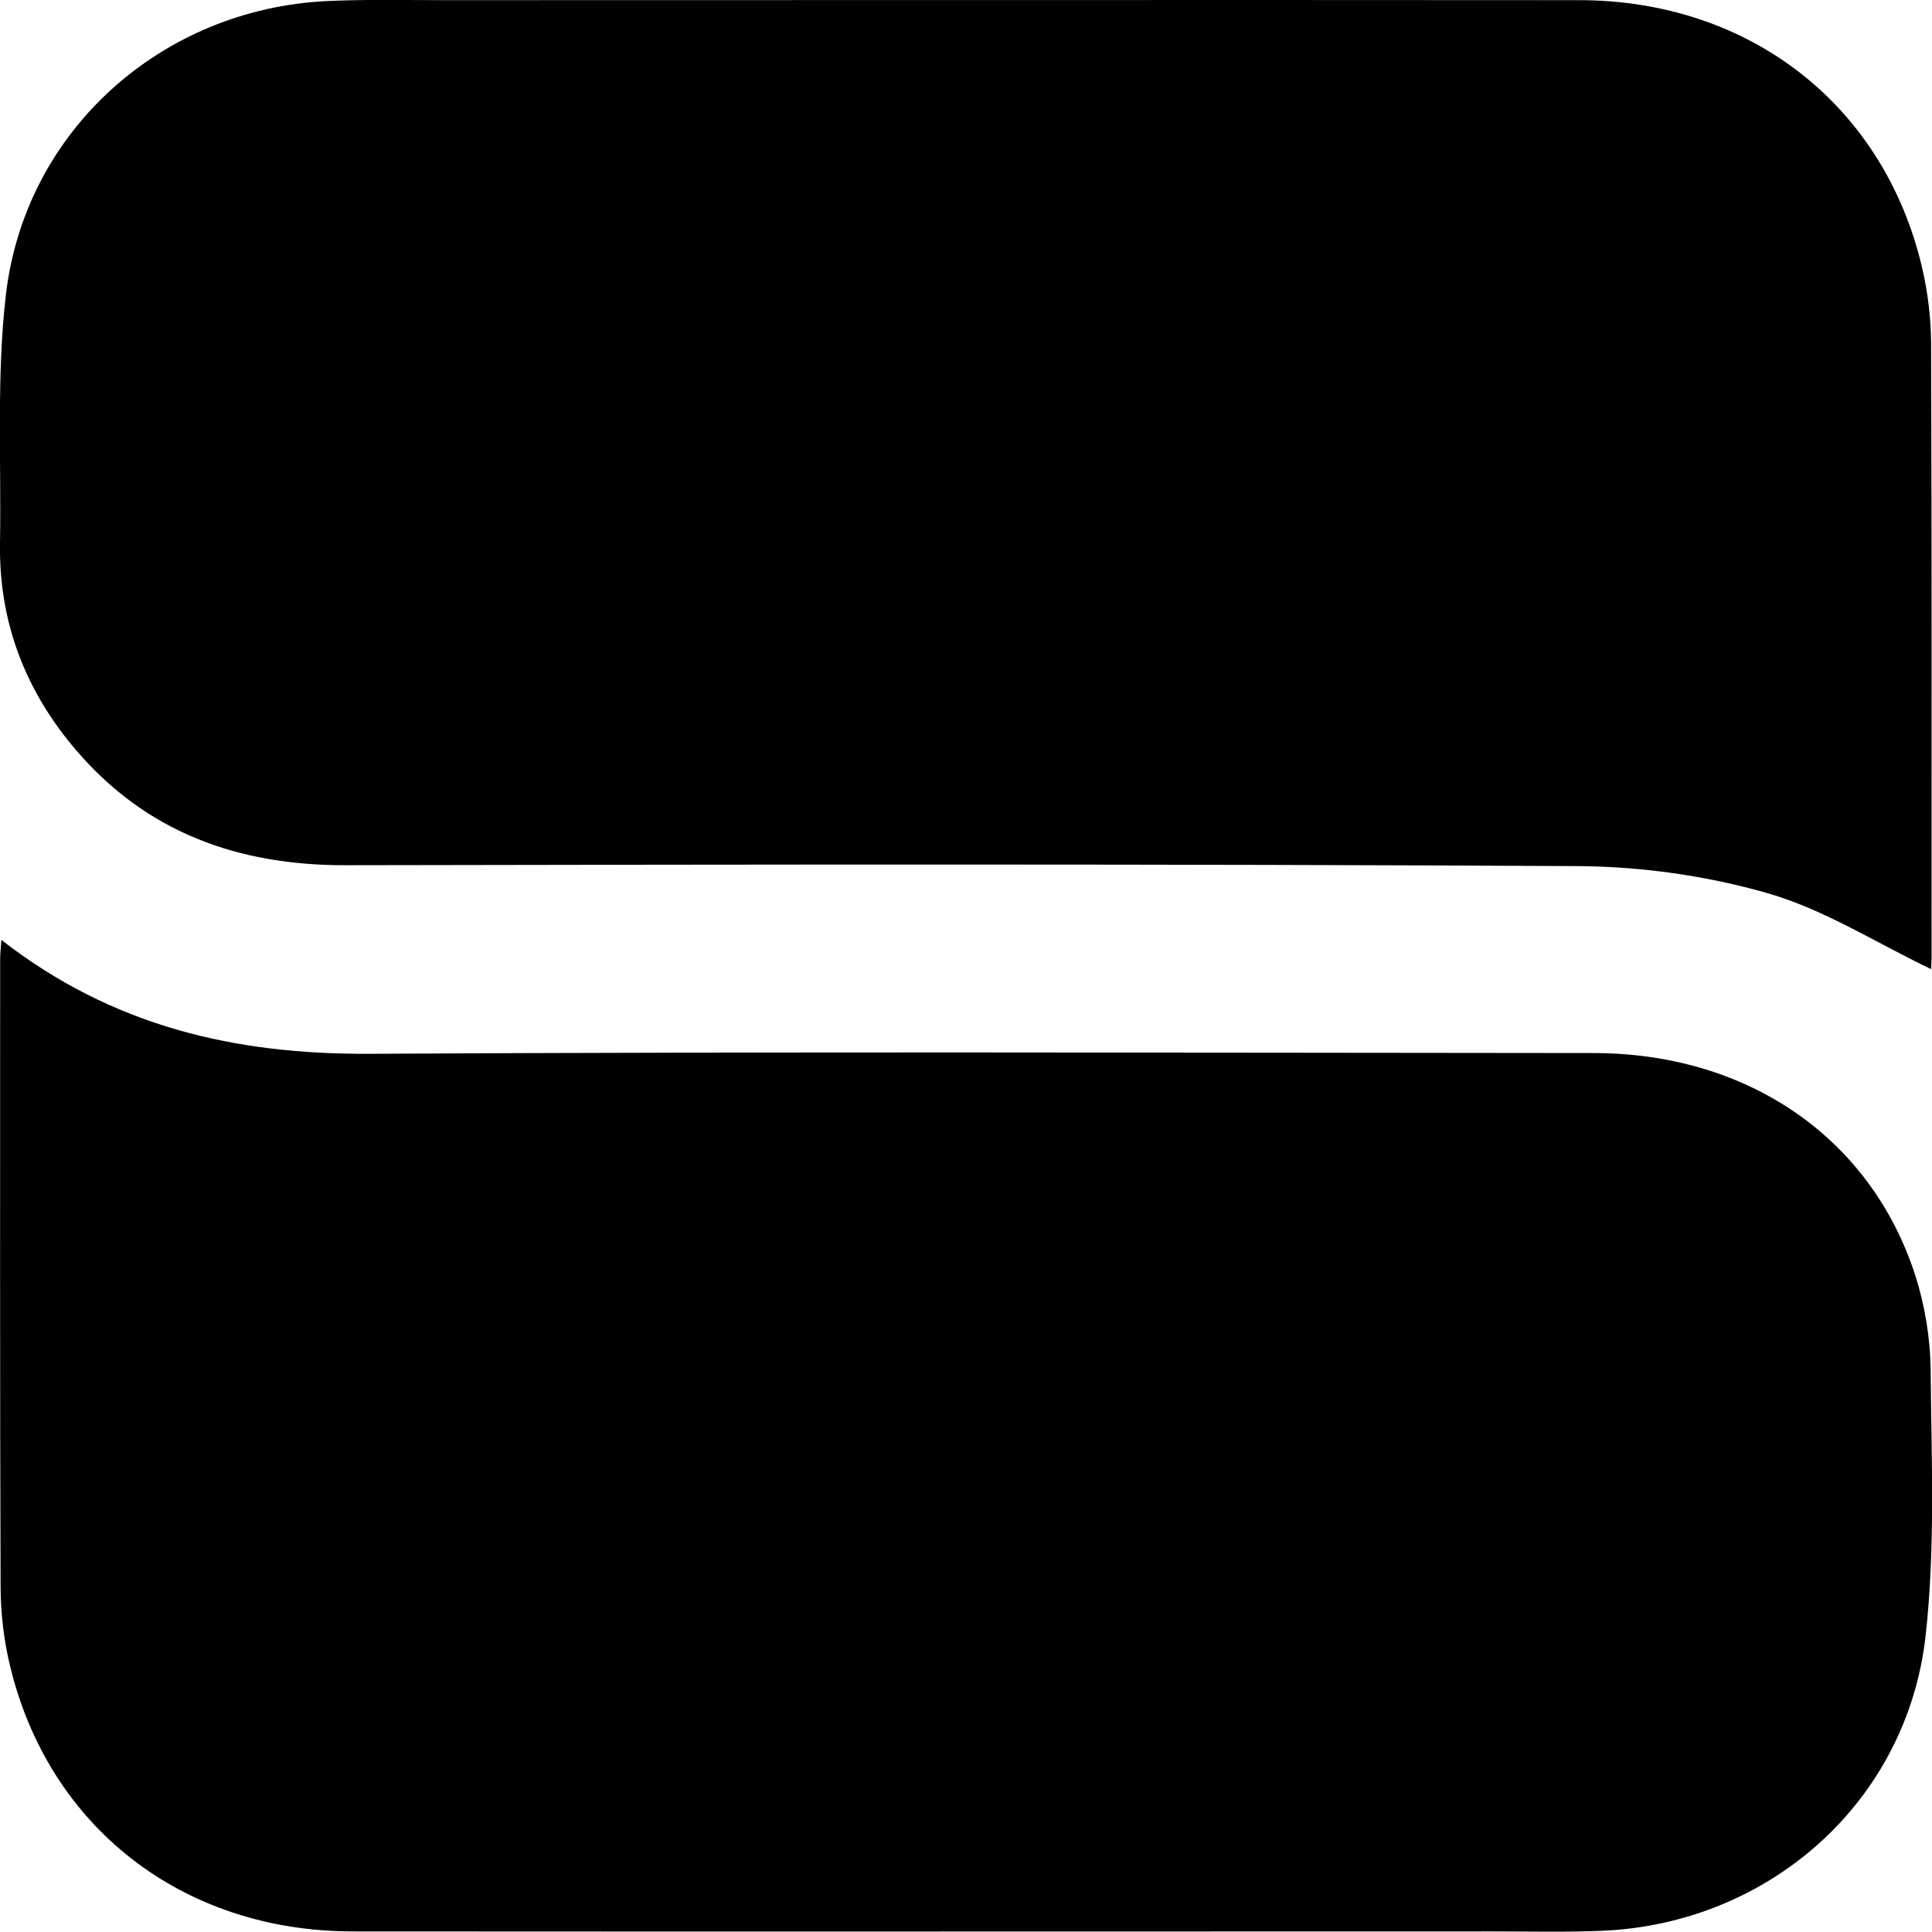
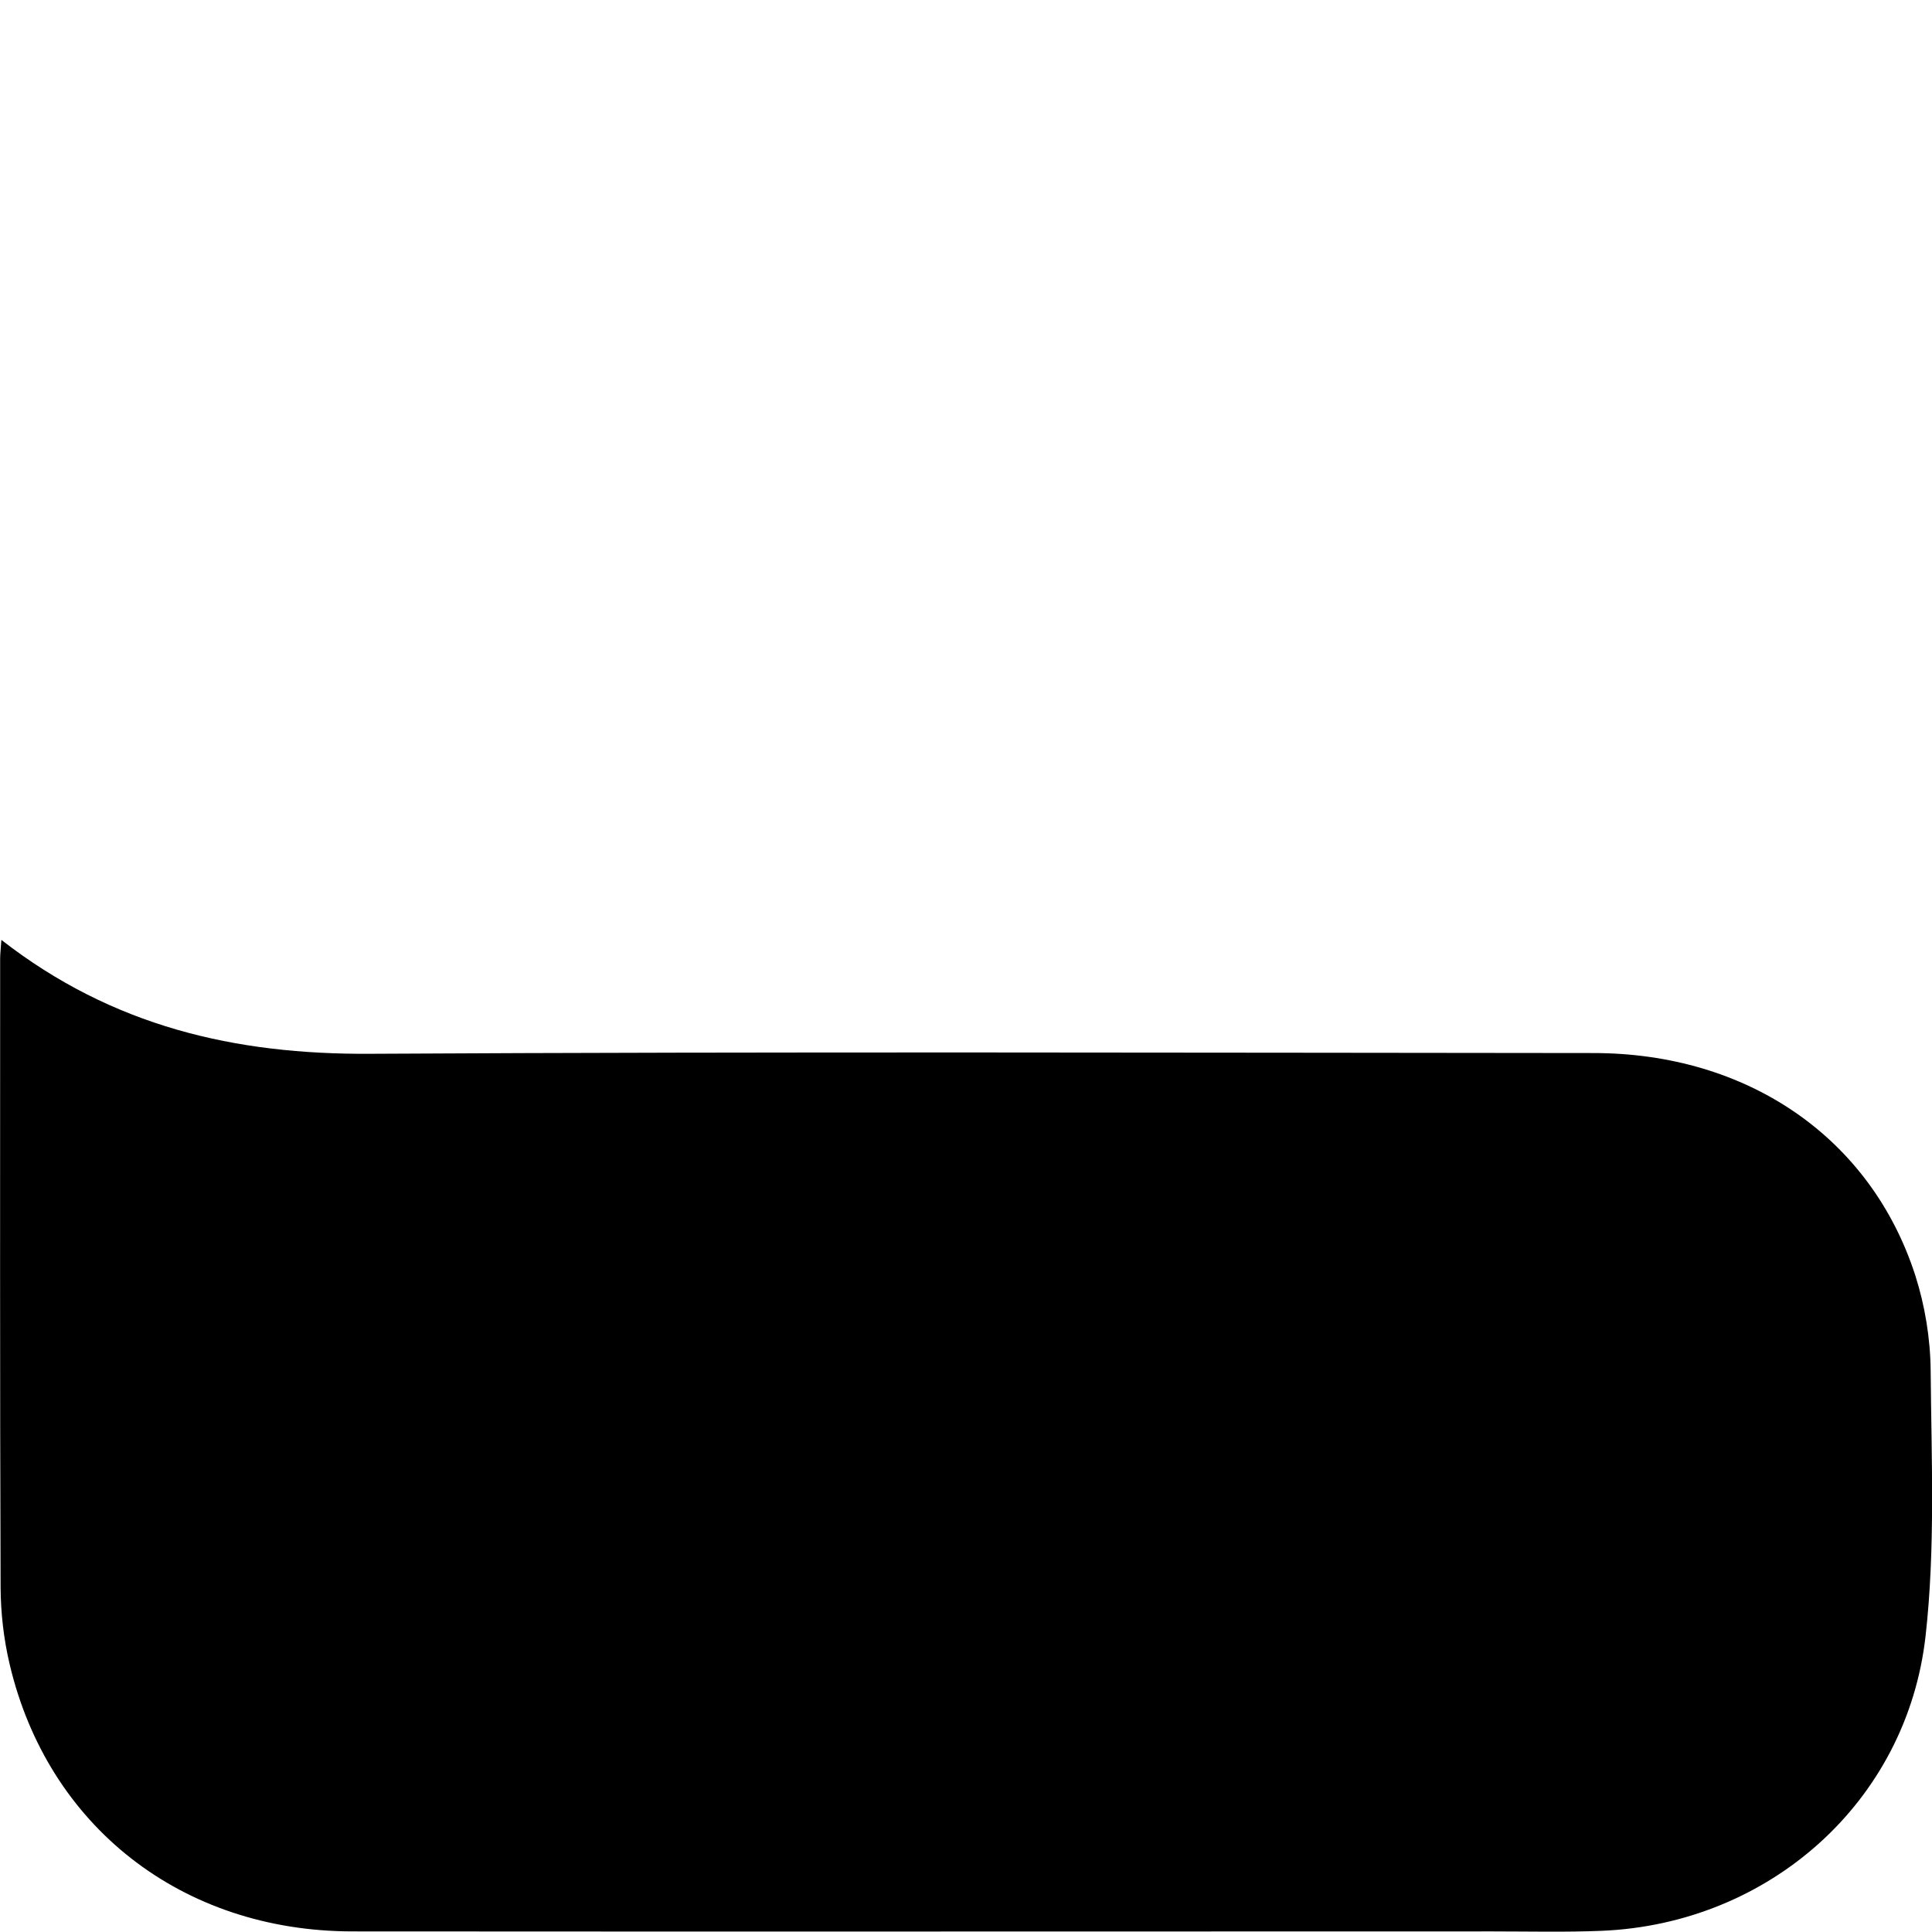
<svg xmlns="http://www.w3.org/2000/svg" id="Layer_1" viewBox="0 0 129.4 129.38">
-   <path d="m.09,62.95c7.46,5.81,15.67,7.68,24.65,7.63,27.32-.15,54.64-.07,81.97-.05,10.34,0,18.59,5.67,21.57,14.89.65,2.03,1.01,4.24,1.03,6.37.05,5.93.32,11.91-.34,17.78-1.25,11.13-10.49,19.28-21.68,19.75-2.42.1-4.85.04-7.28.04-25.47,0-50.94.02-76.41,0-11.42-.01-20.41-7.04-22.96-17.92-.39-1.66-.59-3.41-.6-5.11-.05-14.04-.03-28.09-.03-42.13,0-.3.04-.6.08-1.24Z" />
-   <path d="m129.32,64.9c-3.68-1.76-7.13-3.98-10.91-5.07-4.1-1.18-8.51-1.8-12.79-1.82-27.5-.15-55-.11-82.5-.06-7.16.01-13.29-2.18-18.01-7.69C1.71,46.3-.08,41.68,0,36.4c.09-5.54-.24-11.14.39-16.62C1.66,8.76,10.81.6,21.91.07c2.61-.12,5.23-.06,7.85-.06,25.33,0,50.66-.02,76,0,11.42.01,20.41,7.02,22.97,17.89.39,1.66.6,3.4.61,5.11.05,13.72.03,27.44.03,41.16,0,.31-.03.62-.03.72Z" />
+   <path d="m.09,62.95c7.46,5.81,15.67,7.68,24.65,7.63,27.32-.15,54.64-.07,81.97-.05,10.34,0,18.59,5.67,21.57,14.89.65,2.03,1.01,4.24,1.03,6.37.05,5.93.32,11.91-.34,17.78-1.25,11.13-10.49,19.28-21.68,19.75-2.42.1-4.85.04-7.28.04-25.47,0-50.94.02-76.41,0-11.42-.01-20.41-7.04-22.96-17.92-.39-1.66-.59-3.41-.6-5.11-.05-14.04-.03-28.09-.03-42.13,0-.3.04-.6.08-1.24" />
</svg>